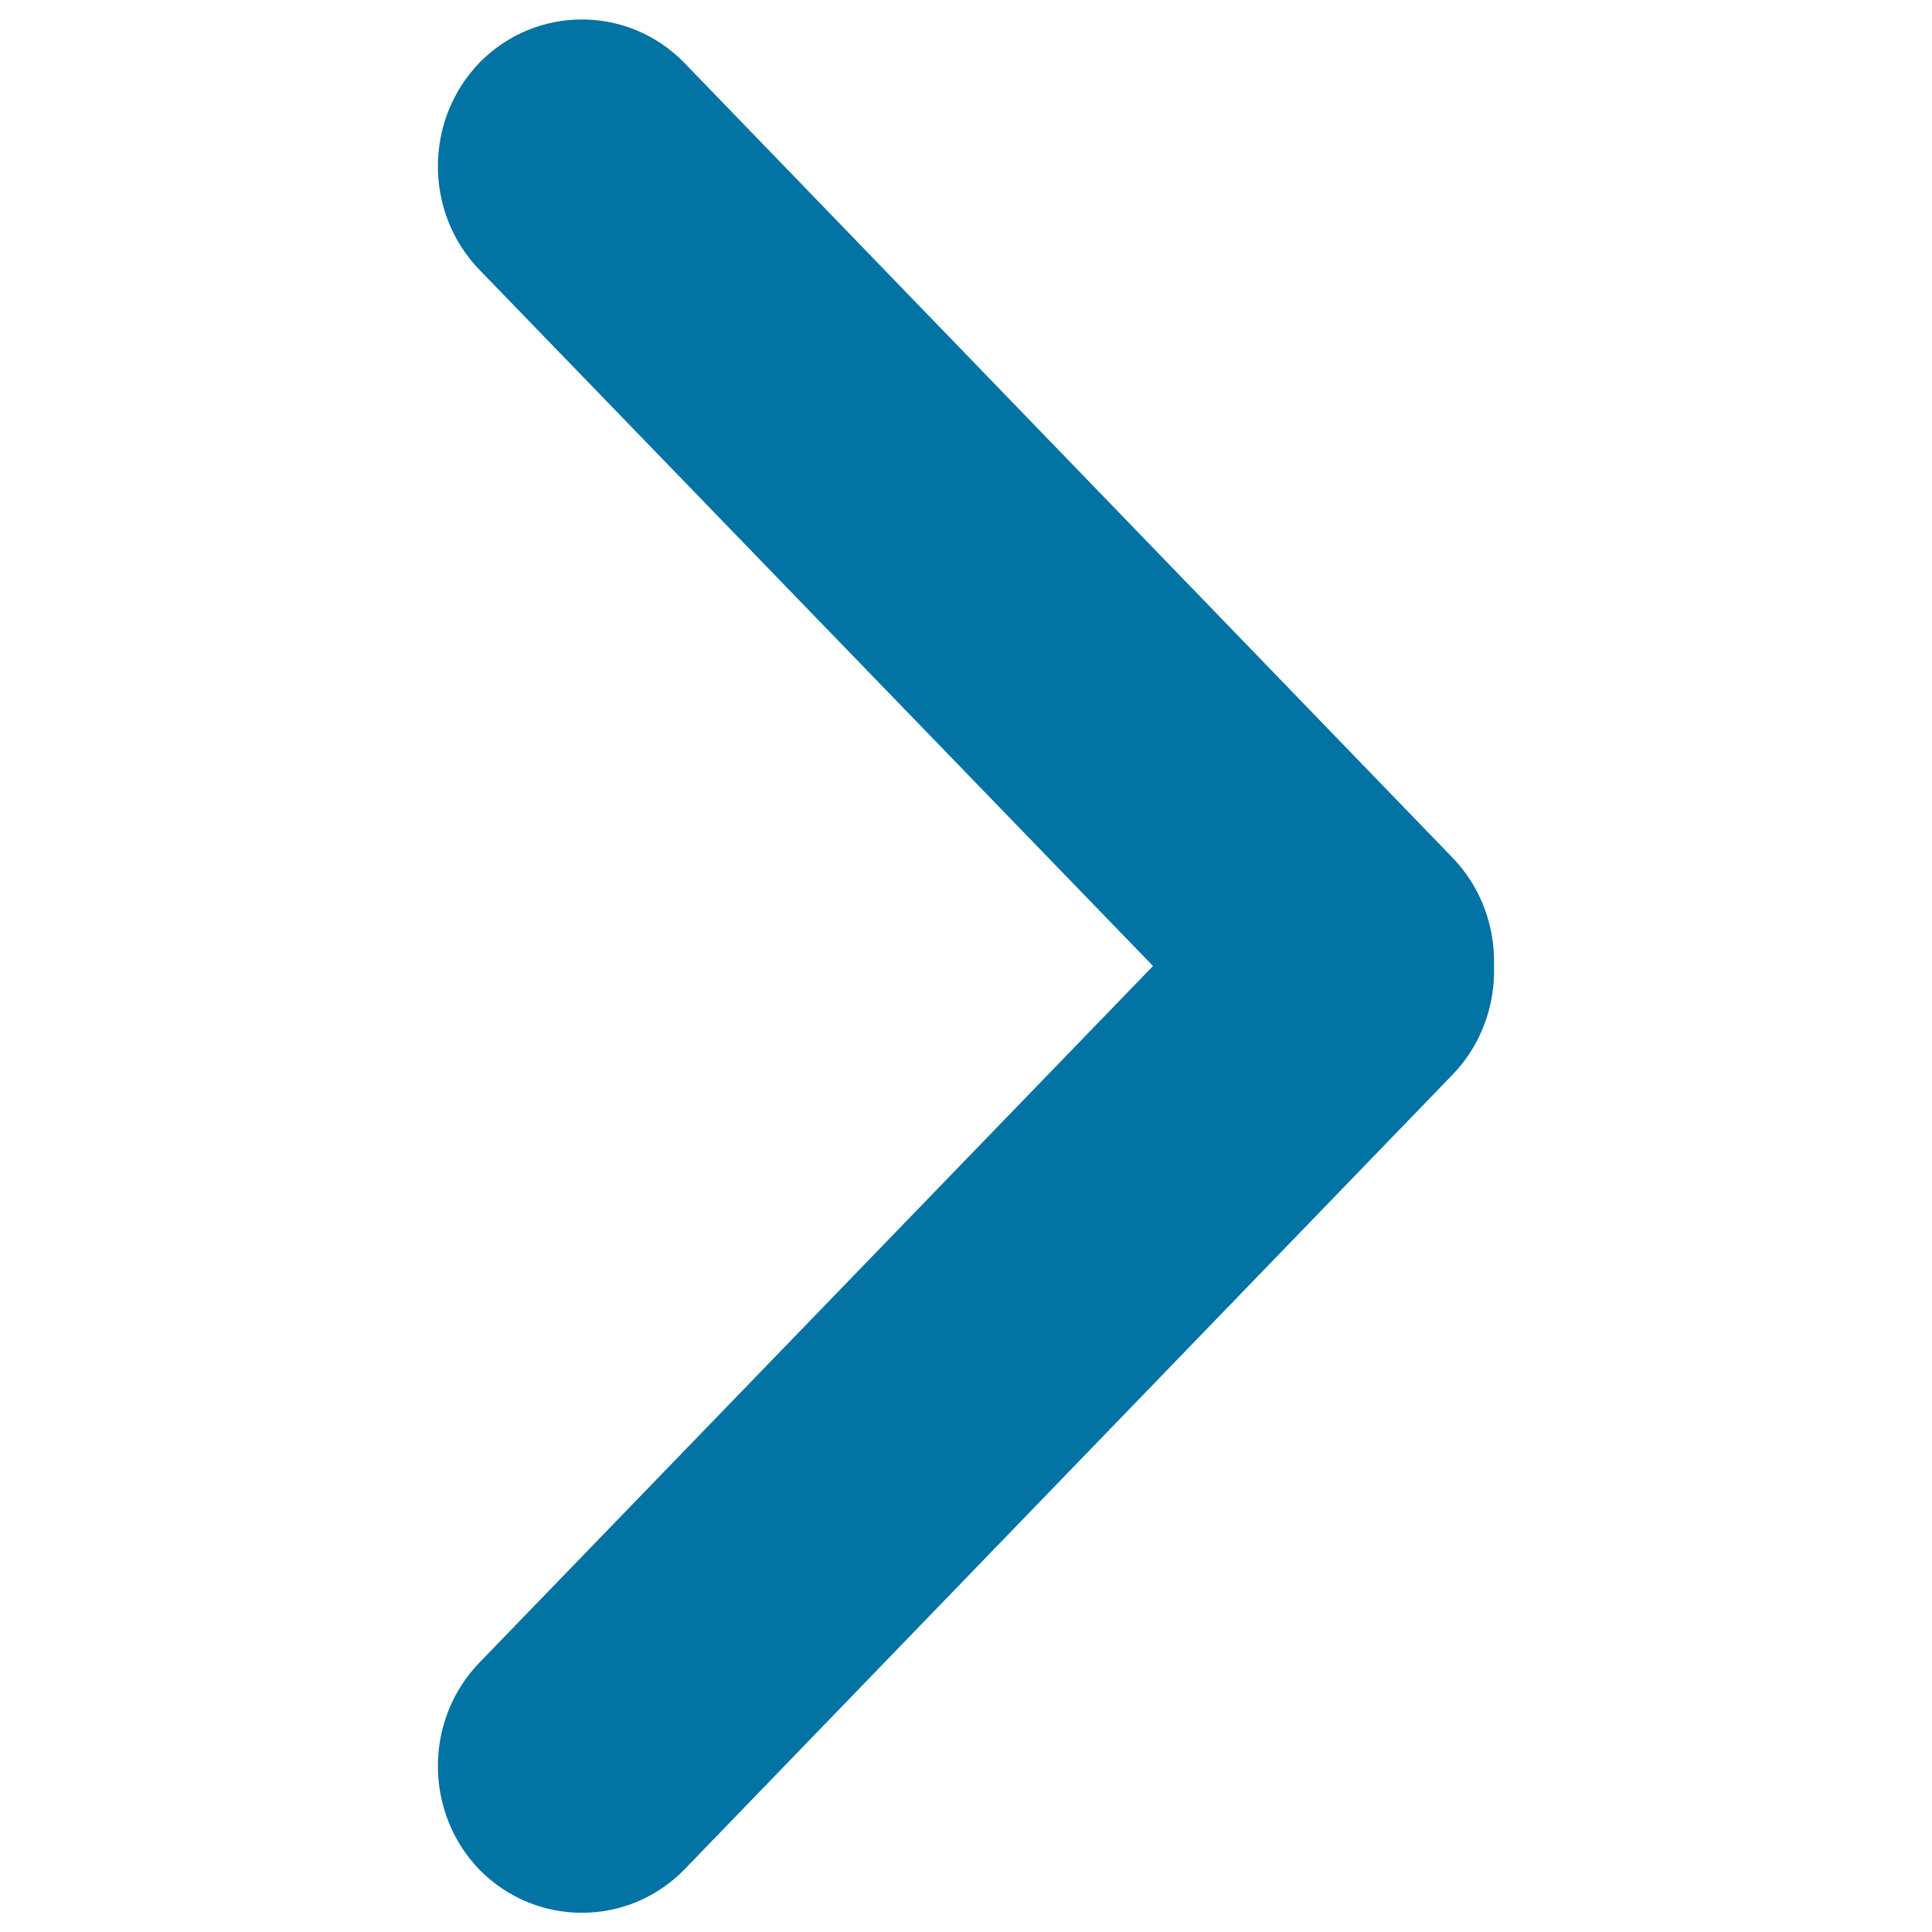
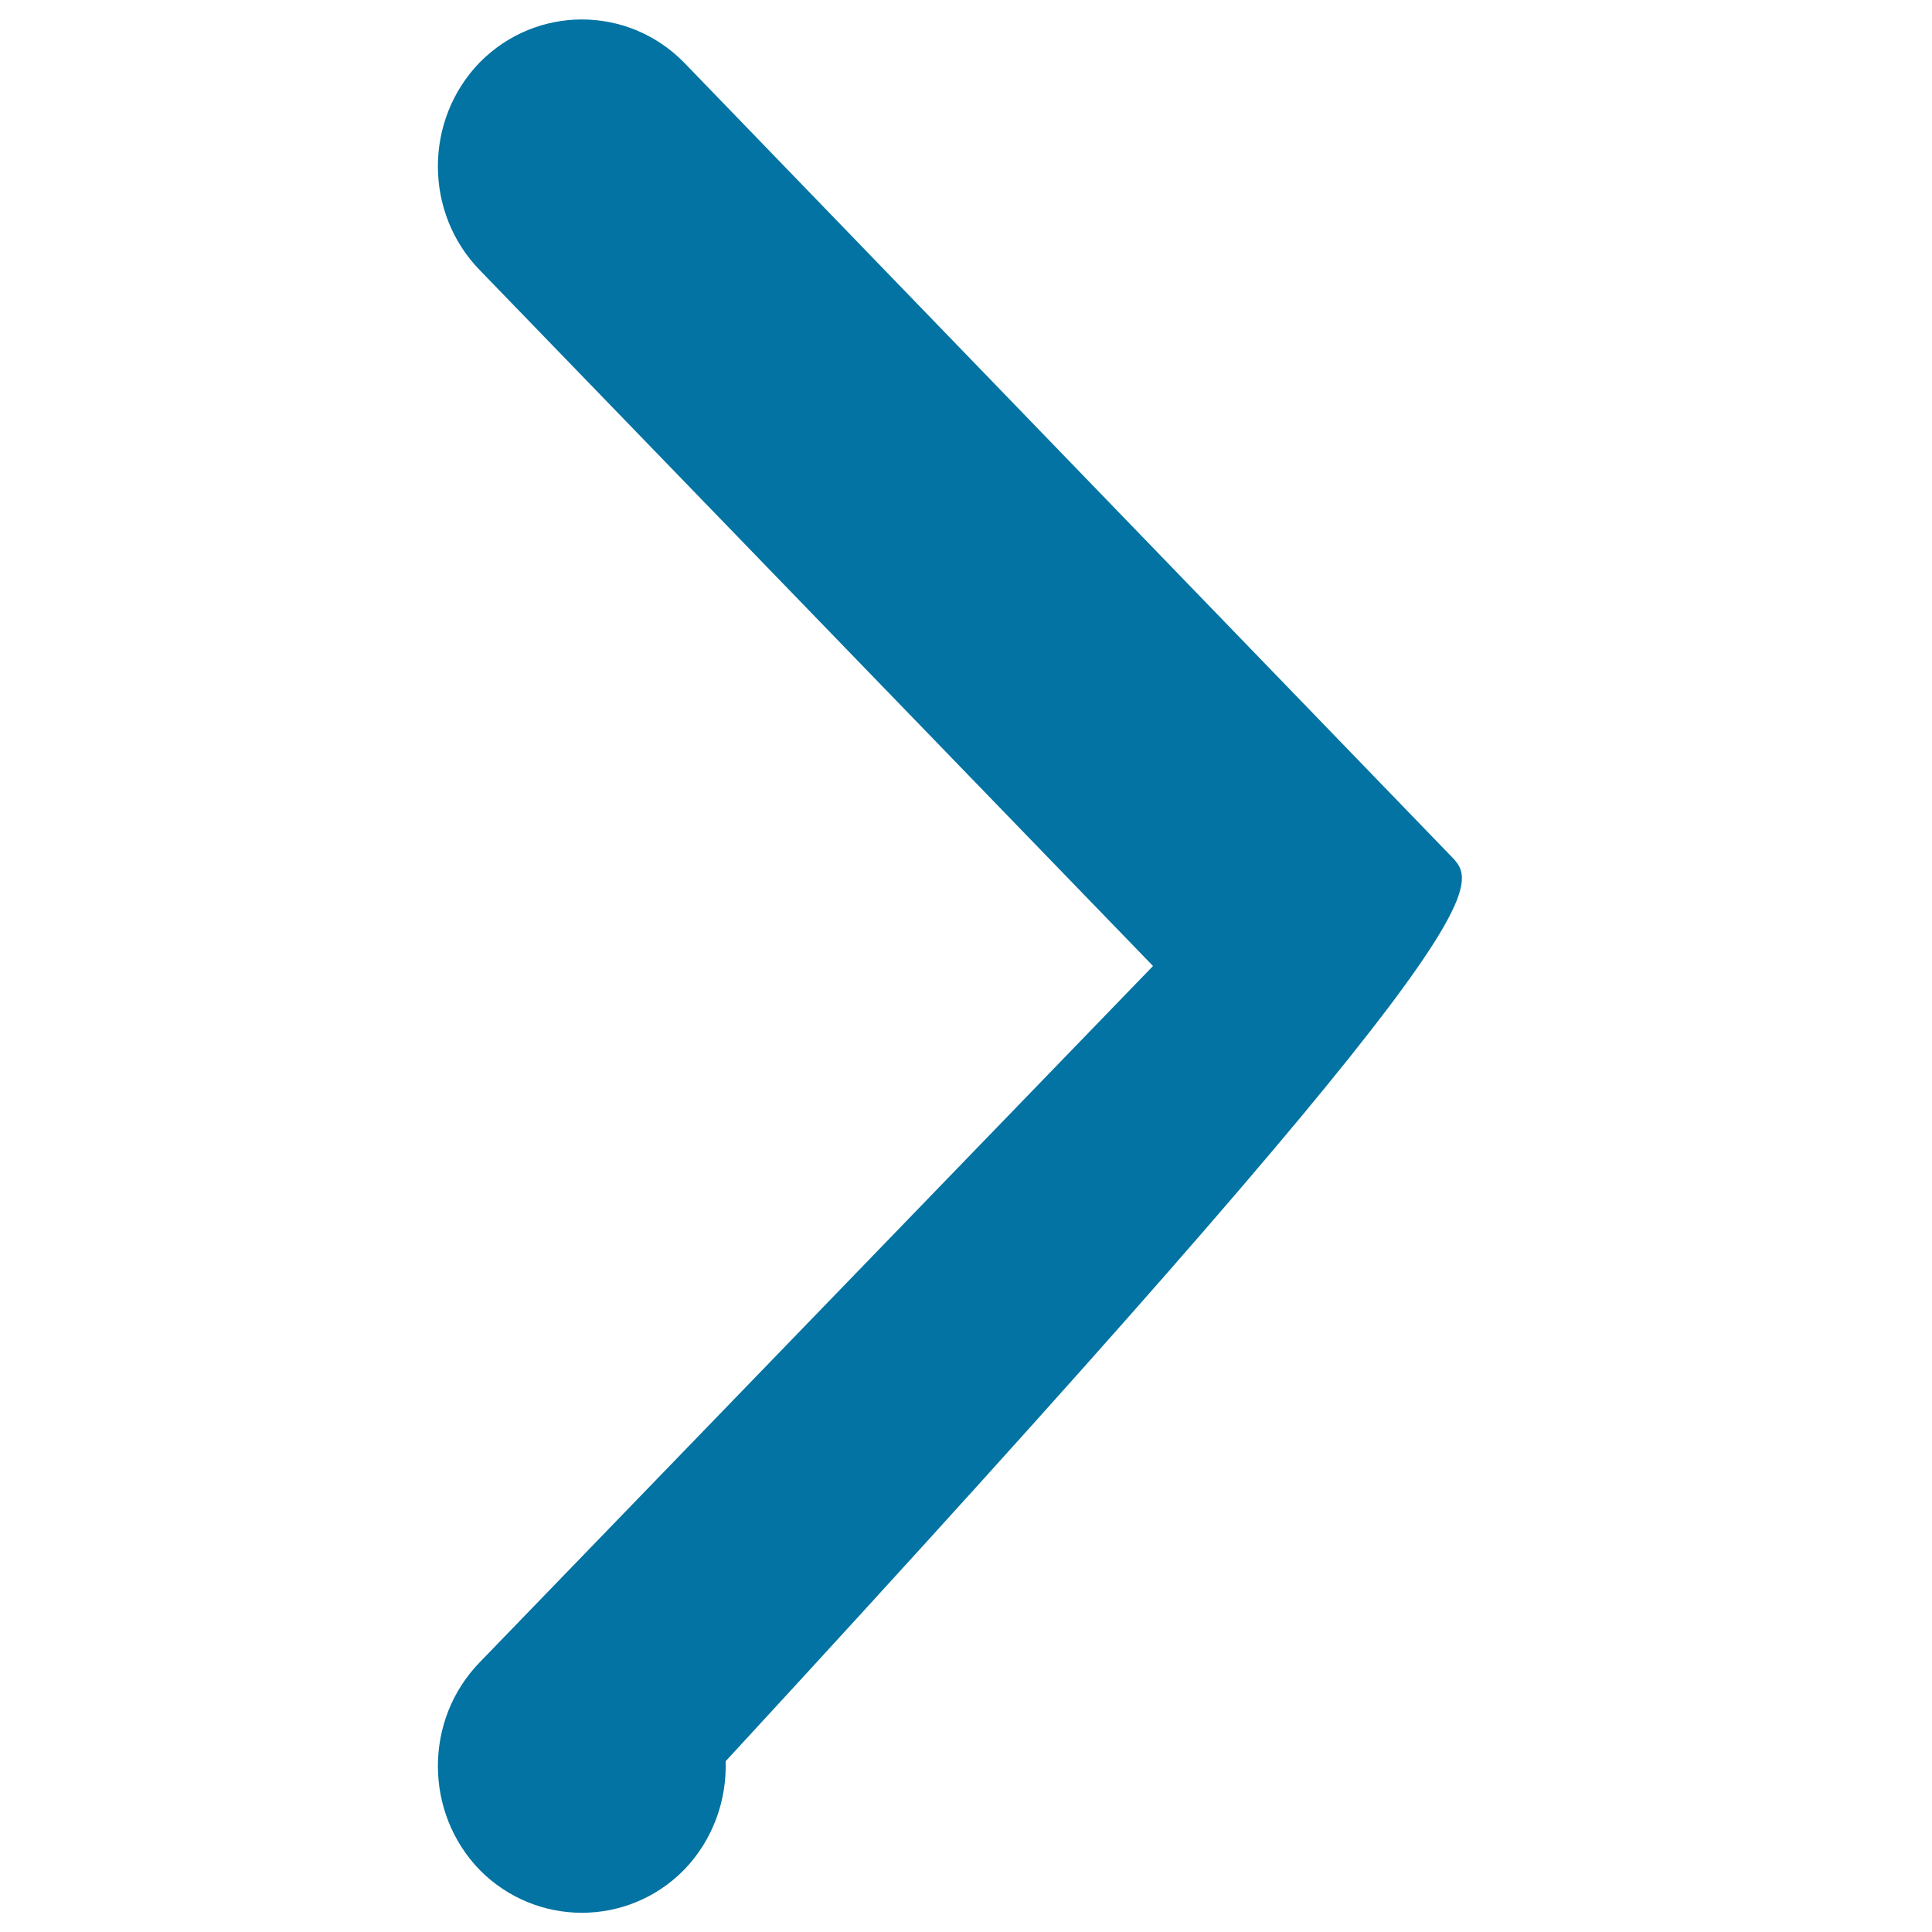
<svg xmlns="http://www.w3.org/2000/svg" viewBox="0 0 1000 1000" style="fill:#0273a2">
  <title>Arrow right SVG icon</title>
-   <path d="M751.6,443.7L353.9,32.2c-29.1-29.5-76.3-29.5-105.5,0c-29,29.8-29,78,0,107.7L596.8,500L248.4,860.3c-29,29.7-29,77.9,0,107.7c29.2,29.4,76.4,29.4,105.5,0l397.7-411.5c15.1-15.5,22.3-36.1,21.7-56.4C773.9,479.7,766.7,459.2,751.6,443.7z" />
+   <path d="M751.6,443.7L353.9,32.2c-29.1-29.5-76.3-29.5-105.5,0c-29,29.8-29,78,0,107.7L596.8,500L248.4,860.3c-29,29.7-29,77.9,0,107.7c29.2,29.4,76.4,29.4,105.5,0c15.1-15.5,22.3-36.1,21.7-56.4C773.9,479.7,766.7,459.2,751.6,443.7z" />
</svg>